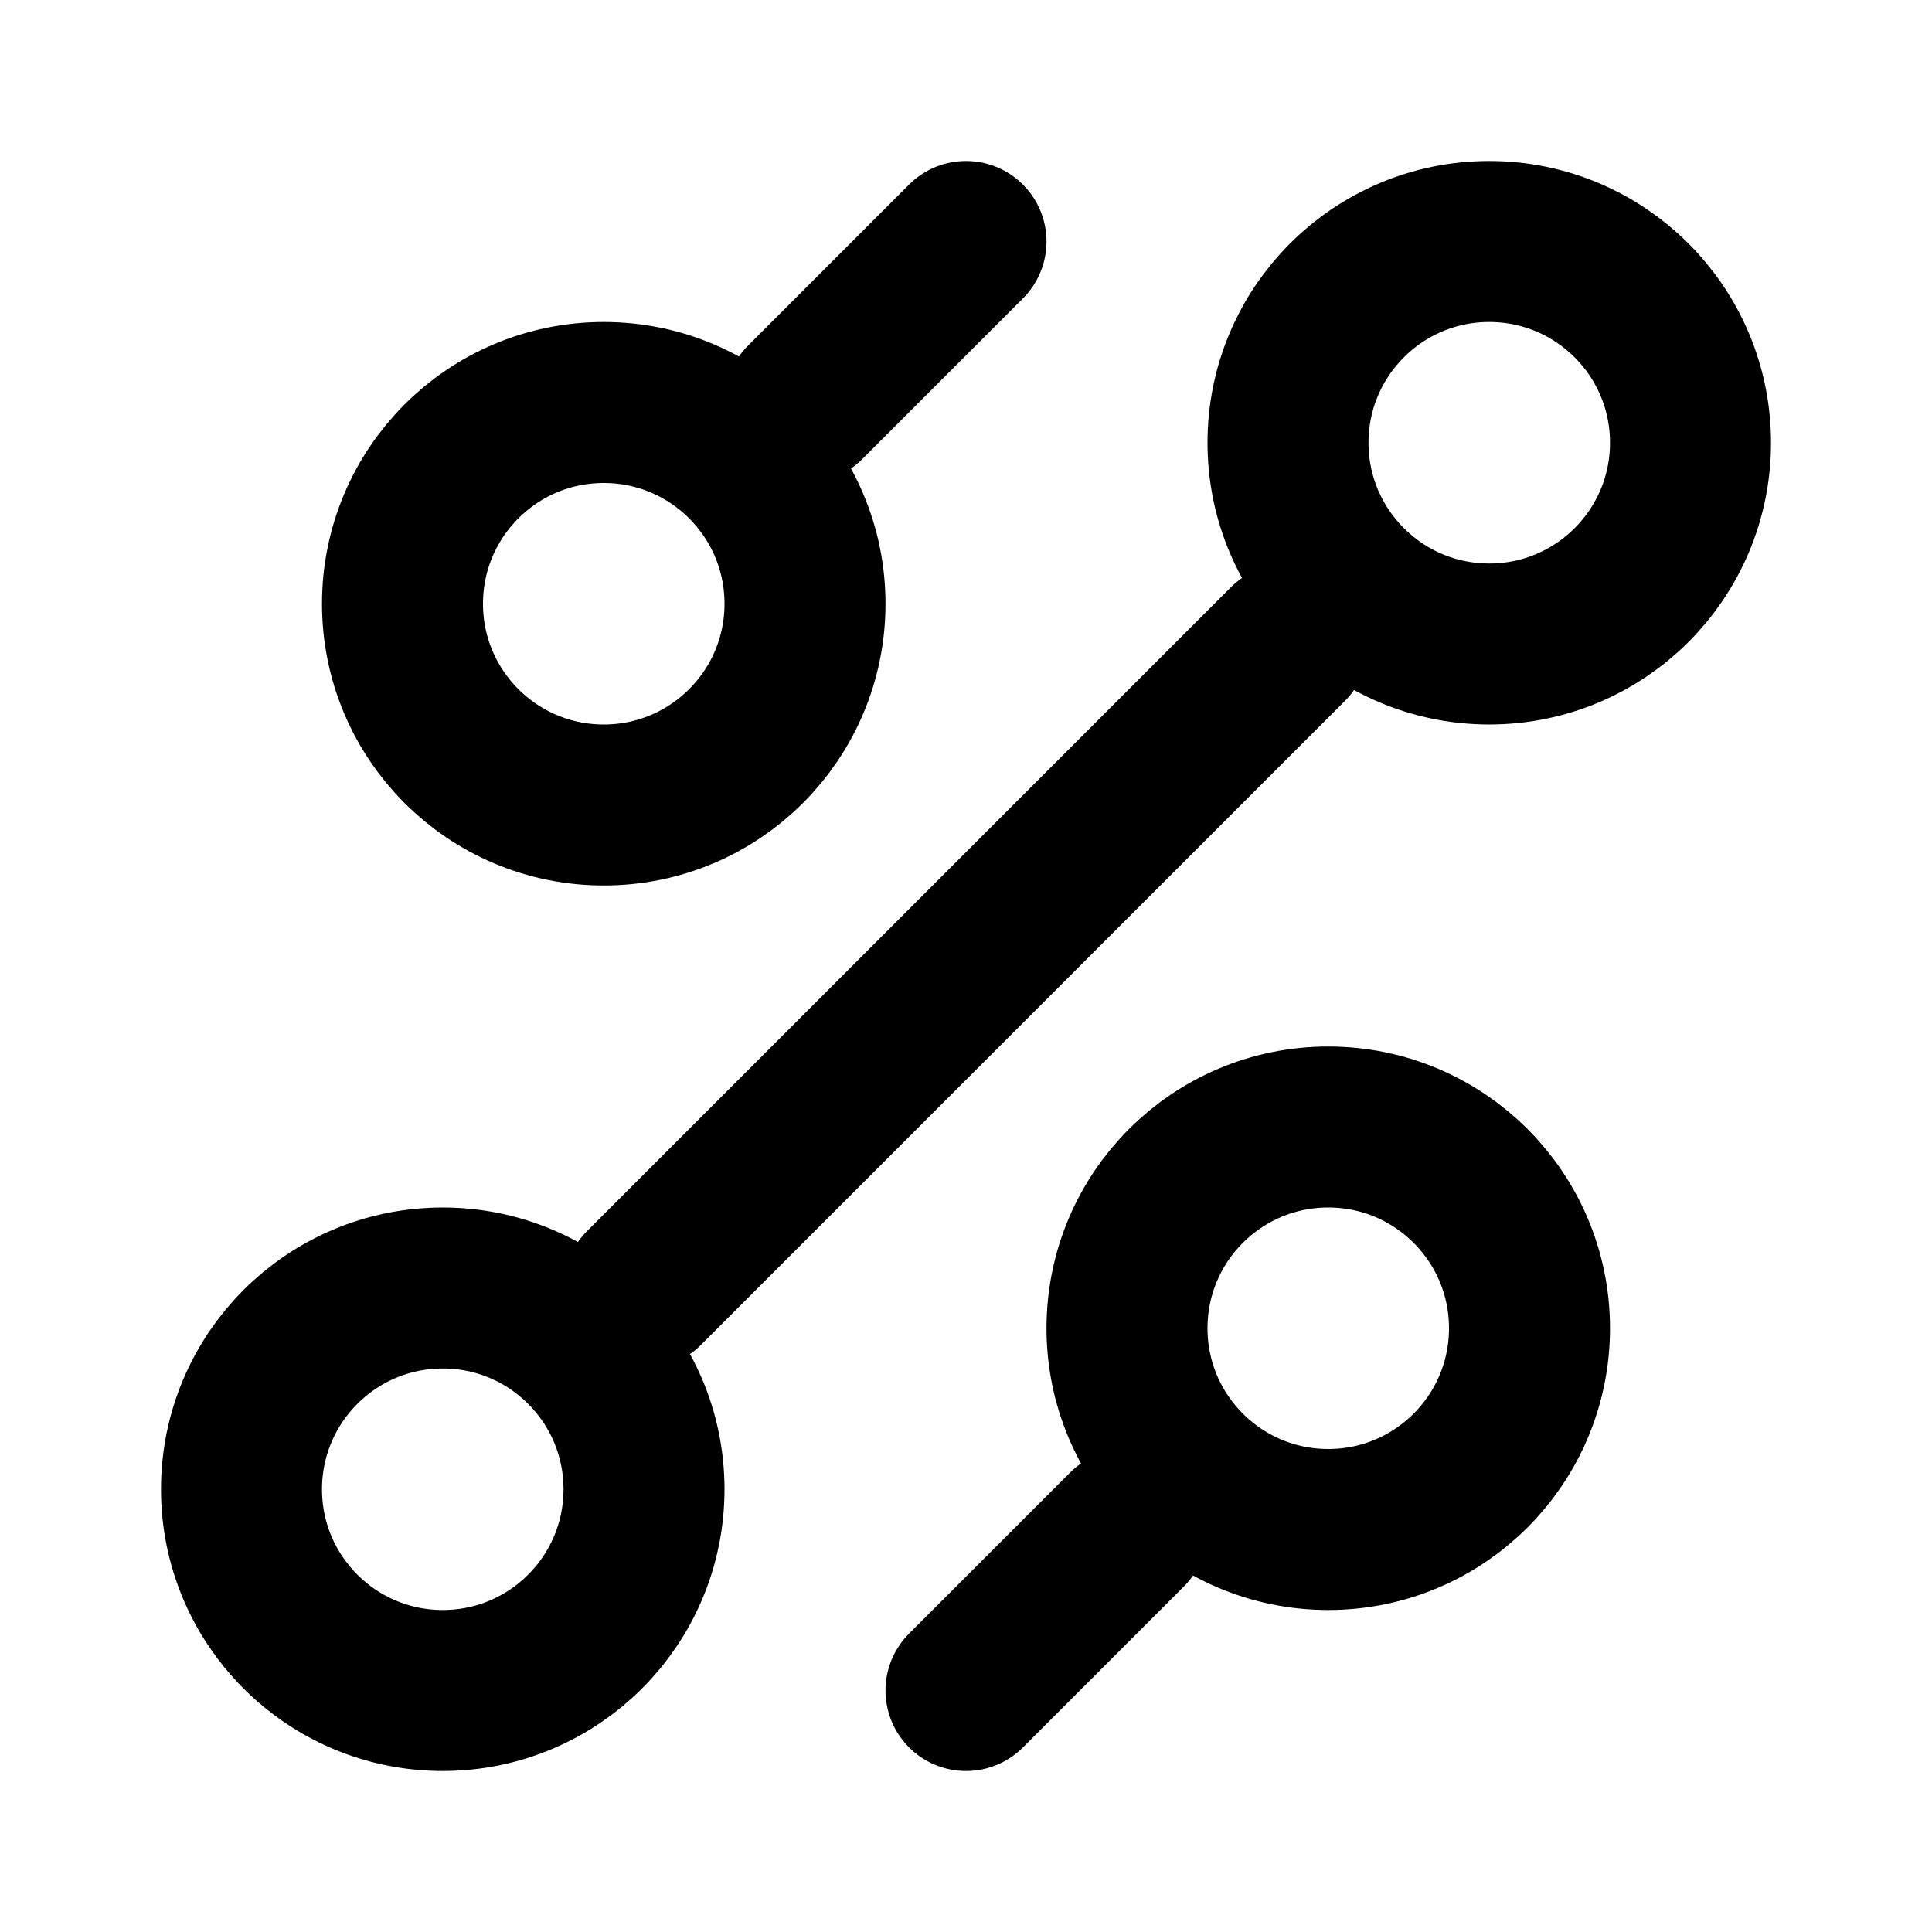
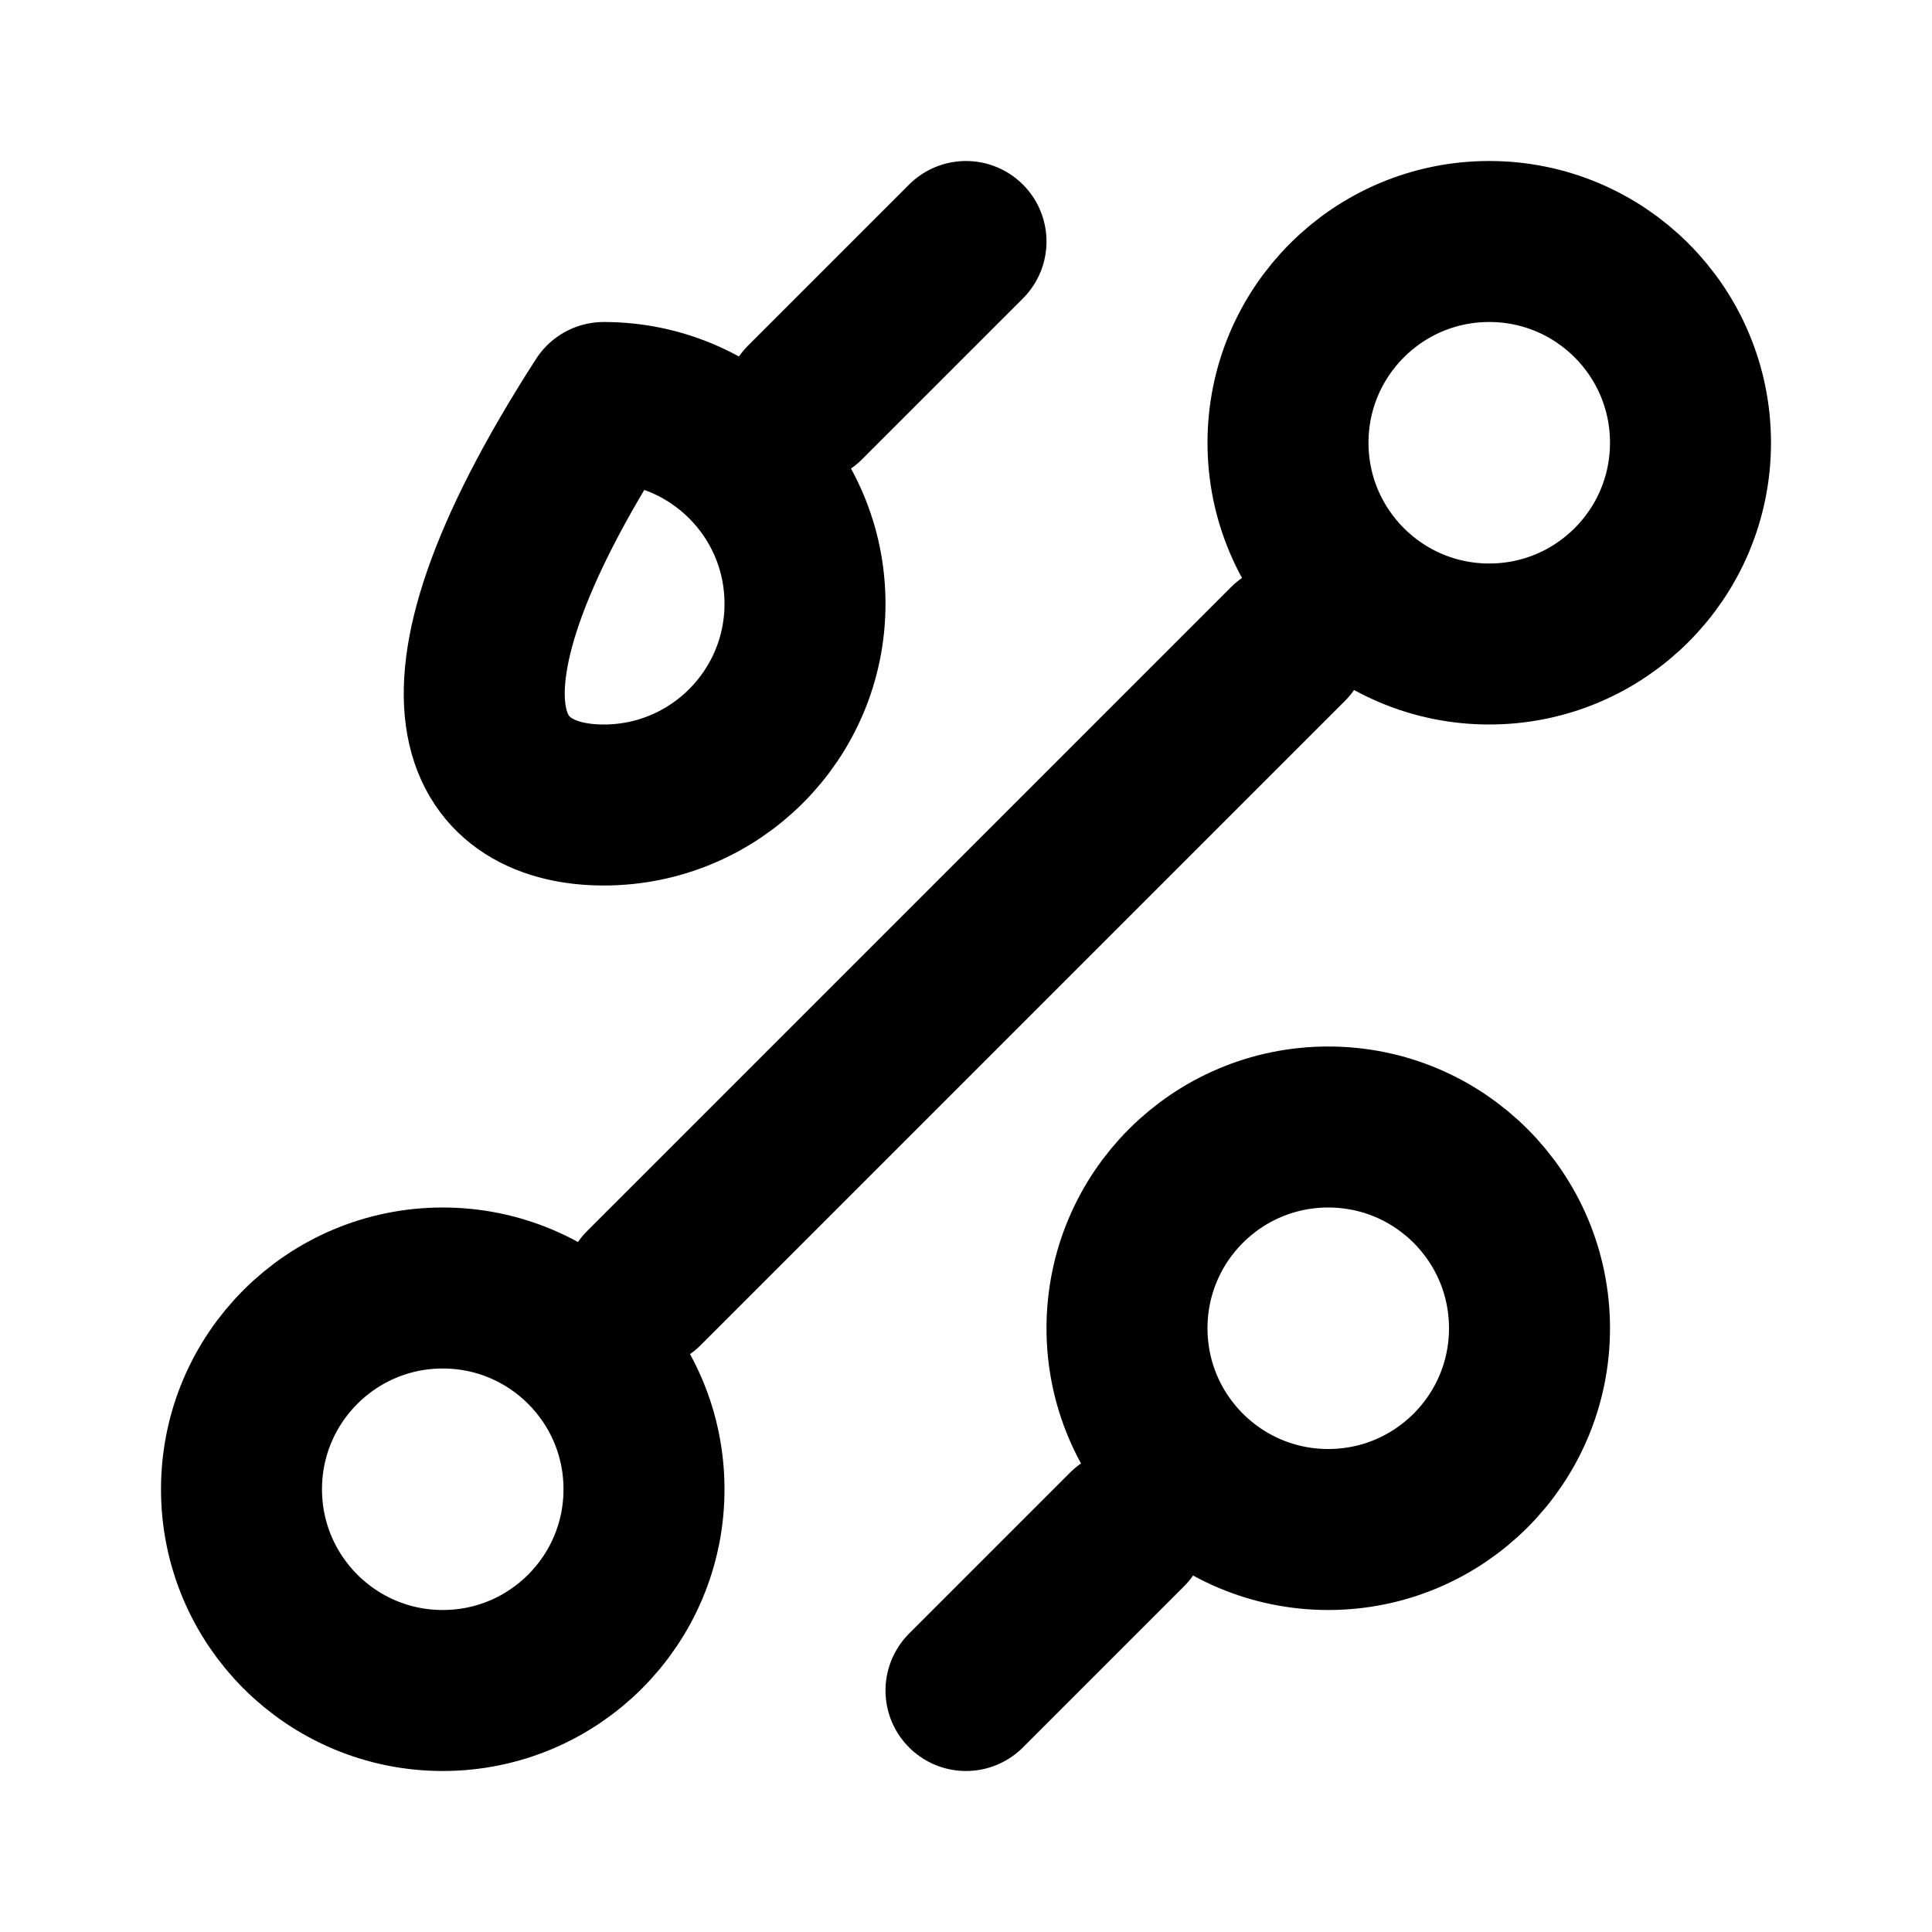
<svg xmlns="http://www.w3.org/2000/svg" width="800px" height="800px" viewBox="0 0 24 24">
-   <path fill="none" stroke="#000000" stroke-linecap="round" stroke-linejoin="round" stroke-width="2" d="M16.5,19 C17.881,19 19,17.881 19,16.5 C19,15.119 17.881,14 16.5,14 C15.119,14 14,15.119 14,16.5 C14,17.881 15.119,19 16.5,19 Z M10,5 L12,3 M7.5,10 C8.881,10 10,8.881 10,7.5 C10,6.119 8.881,5 7.5,5 C6.119,5 5,6.119 5,7.5 C5,8.881 6.119,10 7.5,10 Z M8,16 L16,8 M5.5,21 C6.881,21 8,19.881 8,18.5 C8,17.119 6.881,16 5.5,16 C4.119,16 3,17.119 3,18.5 C3,19.881 4.119,21 5.5,21 Z M18.5,8 C19.881,8 21,6.881 21,5.5 C21,4.119 19.881,3 18.5,3 C17.119,3 16,4.119 16,5.5 C16,6.881 17.119,8 18.5,8 Z M12,21 L14,19" />
+   <path fill="none" stroke="#000000" stroke-linecap="round" stroke-linejoin="round" stroke-width="2" d="M16.5,19 C17.881,19 19,17.881 19,16.5 C19,15.119 17.881,14 16.5,14 C15.119,14 14,15.119 14,16.5 C14,17.881 15.119,19 16.5,19 Z M10,5 L12,3 M7.5,10 C8.881,10 10,8.881 10,7.5 C10,6.119 8.881,5 7.5,5 C5,8.881 6.119,10 7.5,10 Z M8,16 L16,8 M5.5,21 C6.881,21 8,19.881 8,18.5 C8,17.119 6.881,16 5.5,16 C4.119,16 3,17.119 3,18.5 C3,19.881 4.119,21 5.5,21 Z M18.5,8 C19.881,8 21,6.881 21,5.5 C21,4.119 19.881,3 18.5,3 C17.119,3 16,4.119 16,5.5 C16,6.881 17.119,8 18.5,8 Z M12,21 L14,19" />
</svg>